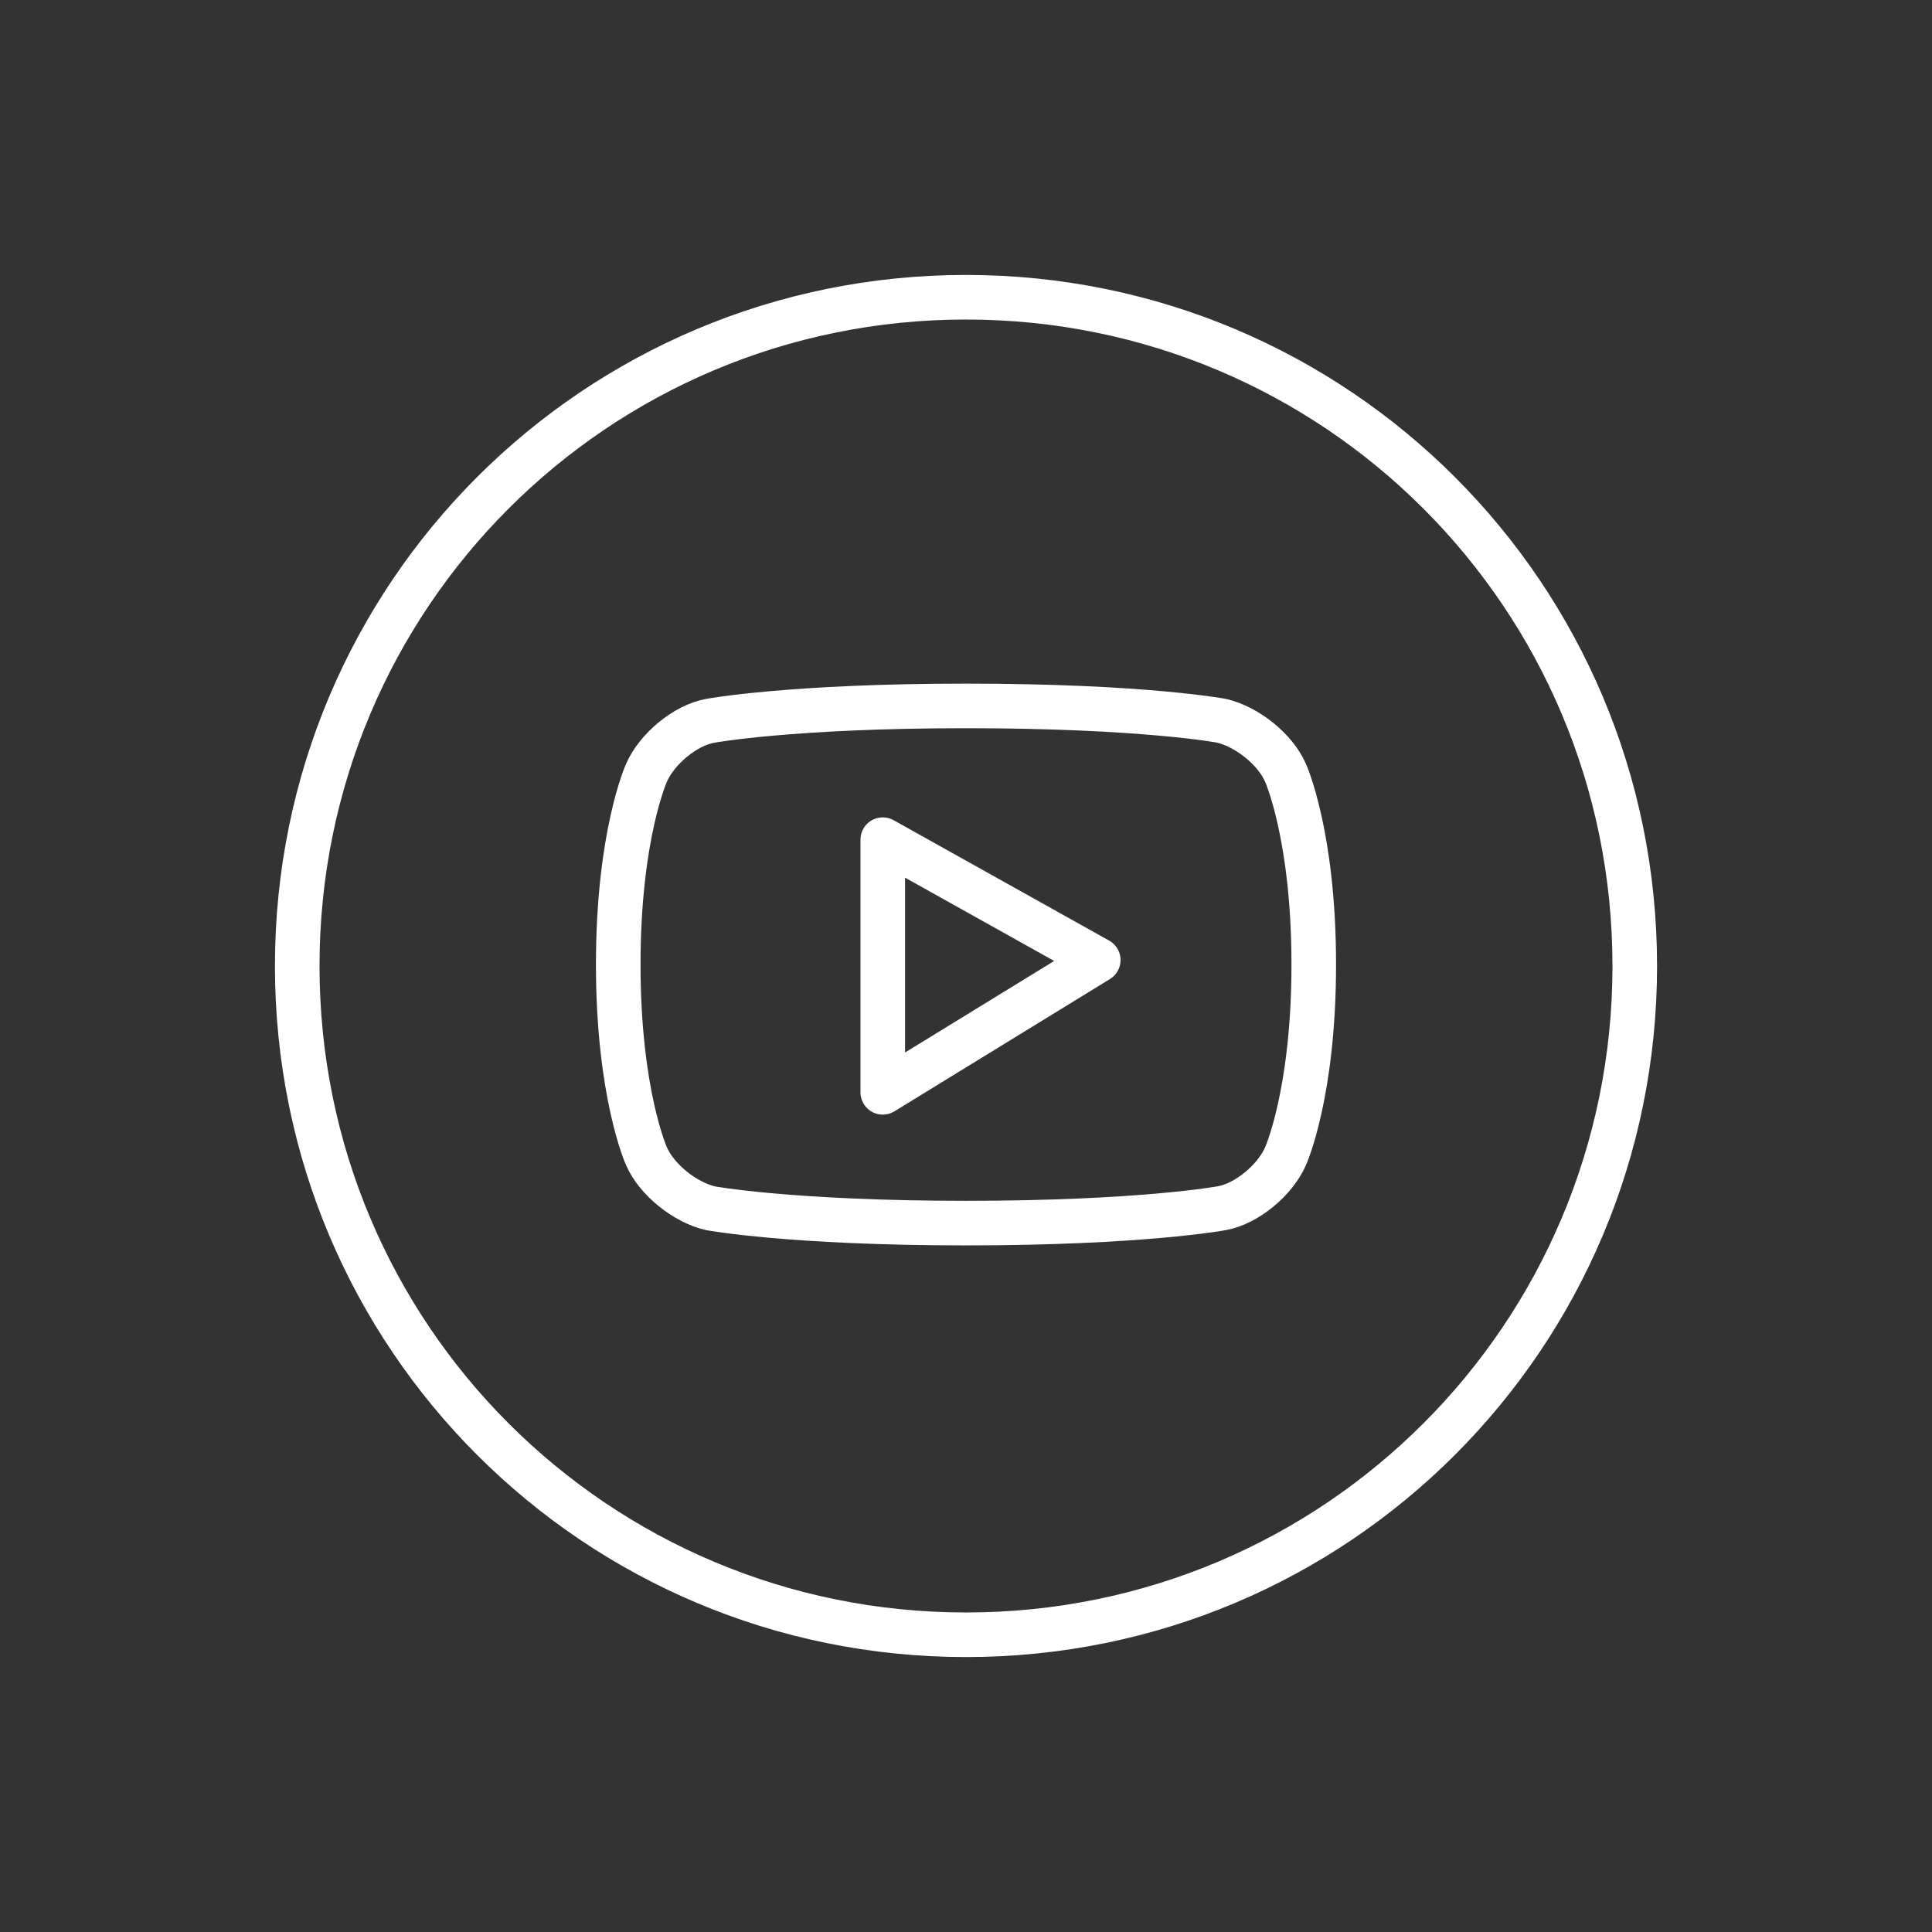
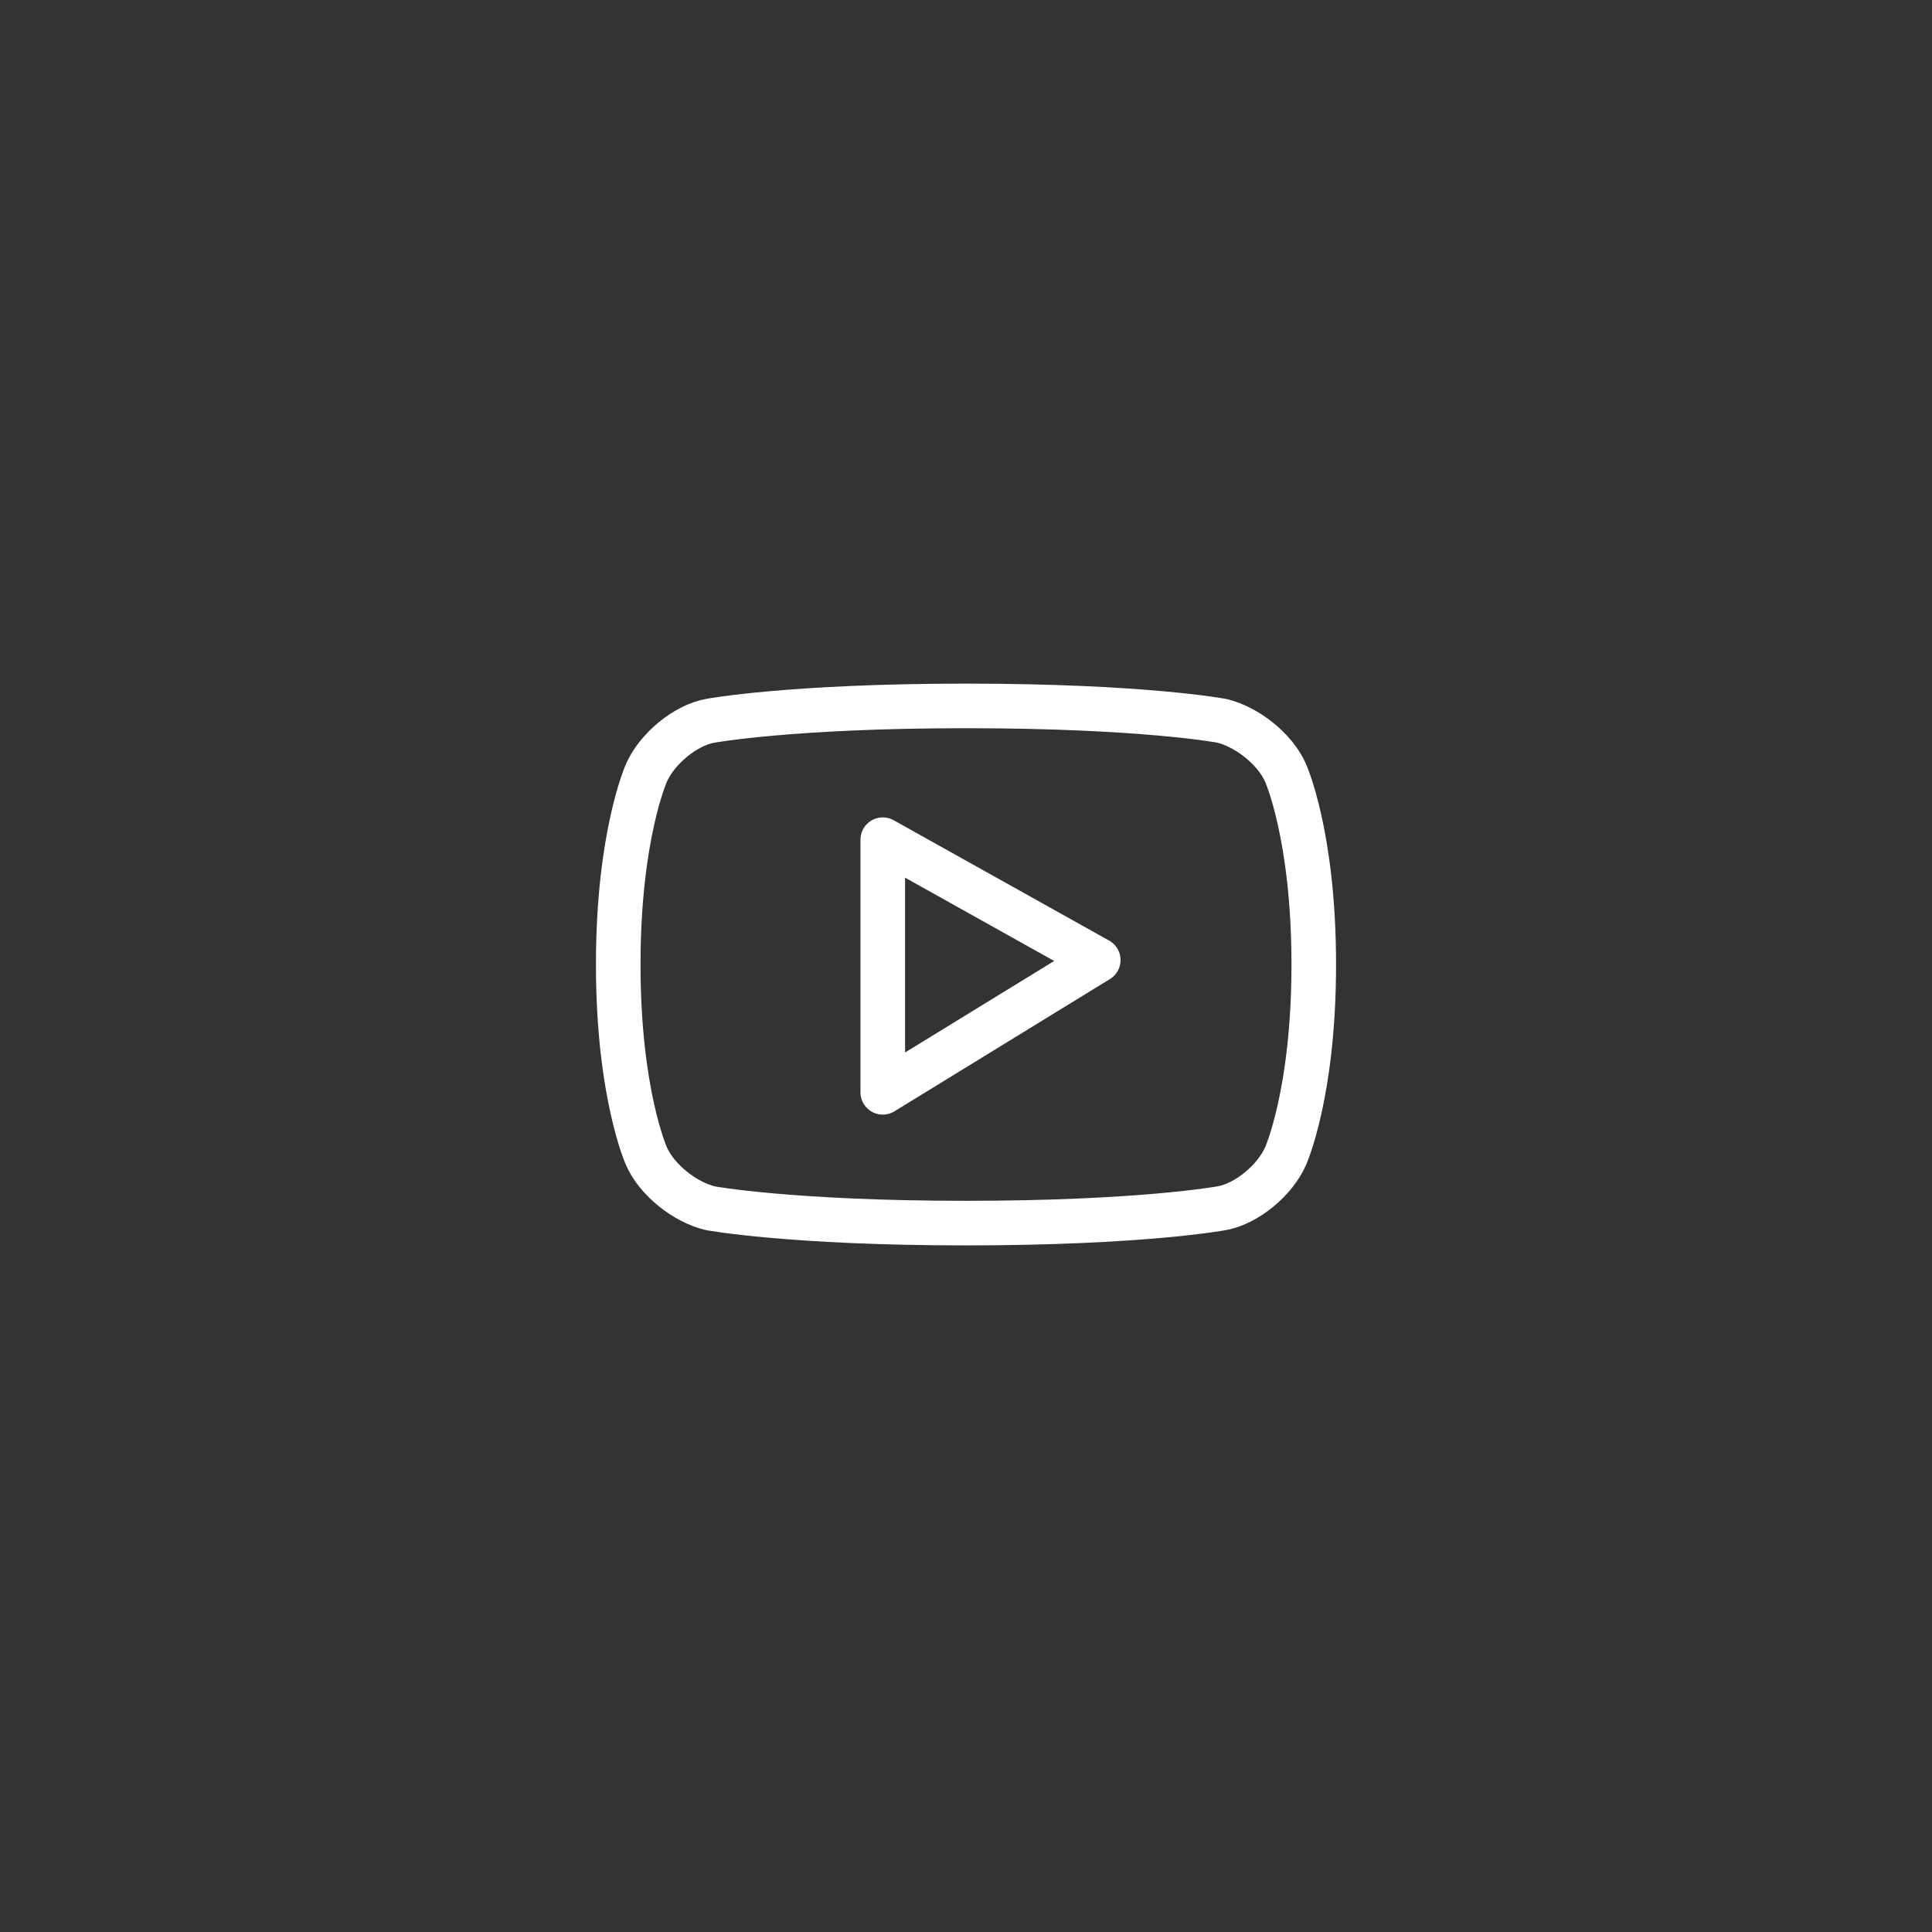
<svg xmlns="http://www.w3.org/2000/svg" version="1.1" id="Layer_1" x="0px" y="0px" viewBox="0 0 130 130" style="enable-background:new 0 0 130 130;" xml:space="preserve">
  <rect x="0" y="0" width="130" height="130" fill="#333333" stroke="none" />
  <style type="text/css">
	.st0{fill:none;stroke:#ffffff;stroke-width:3;stroke-linejoin:round;stroke-miterlimit:10;}
</style>
  <g>
-     <path class="st0" d="M65,110L65,110c-24.9,0-45-20.1-45-45v0c0-24.9,20.1-45,45-45h0c24.9,0,45,20.1,45,45v0   C110,89.9,89.9,110,65,110z" />
    <g>
      <g>
        <path class="st0" d="M65,82.3c11.8,0,17.2-1,17.2-1c1.7-0.3,3.6-1.9,4.3-3.5c0,0,1.9-4.2,1.9-12.9s-1.9-12.9-1.9-12.9     c-0.7-1.6-2.6-3.1-4.3-3.5c0,0-5.3-1-17.2-1h0c-11.8,0-17.2,1-17.2,1c-1.7,0.3-3.6,1.9-4.3,3.5c0,0-1.9,4.2-1.9,12.9     s1.9,12.9,1.9,12.9c0.7,1.6,2.6,3.1,4.3,3.5C47.8,81.3,53.2,82.3,65,82.3L65,82.3z" />
      </g>
      <polygon class="st0" points="59.4,73.5 59.4,56.5 73.9,64.6   " />
    </g>
  </g>
</svg>